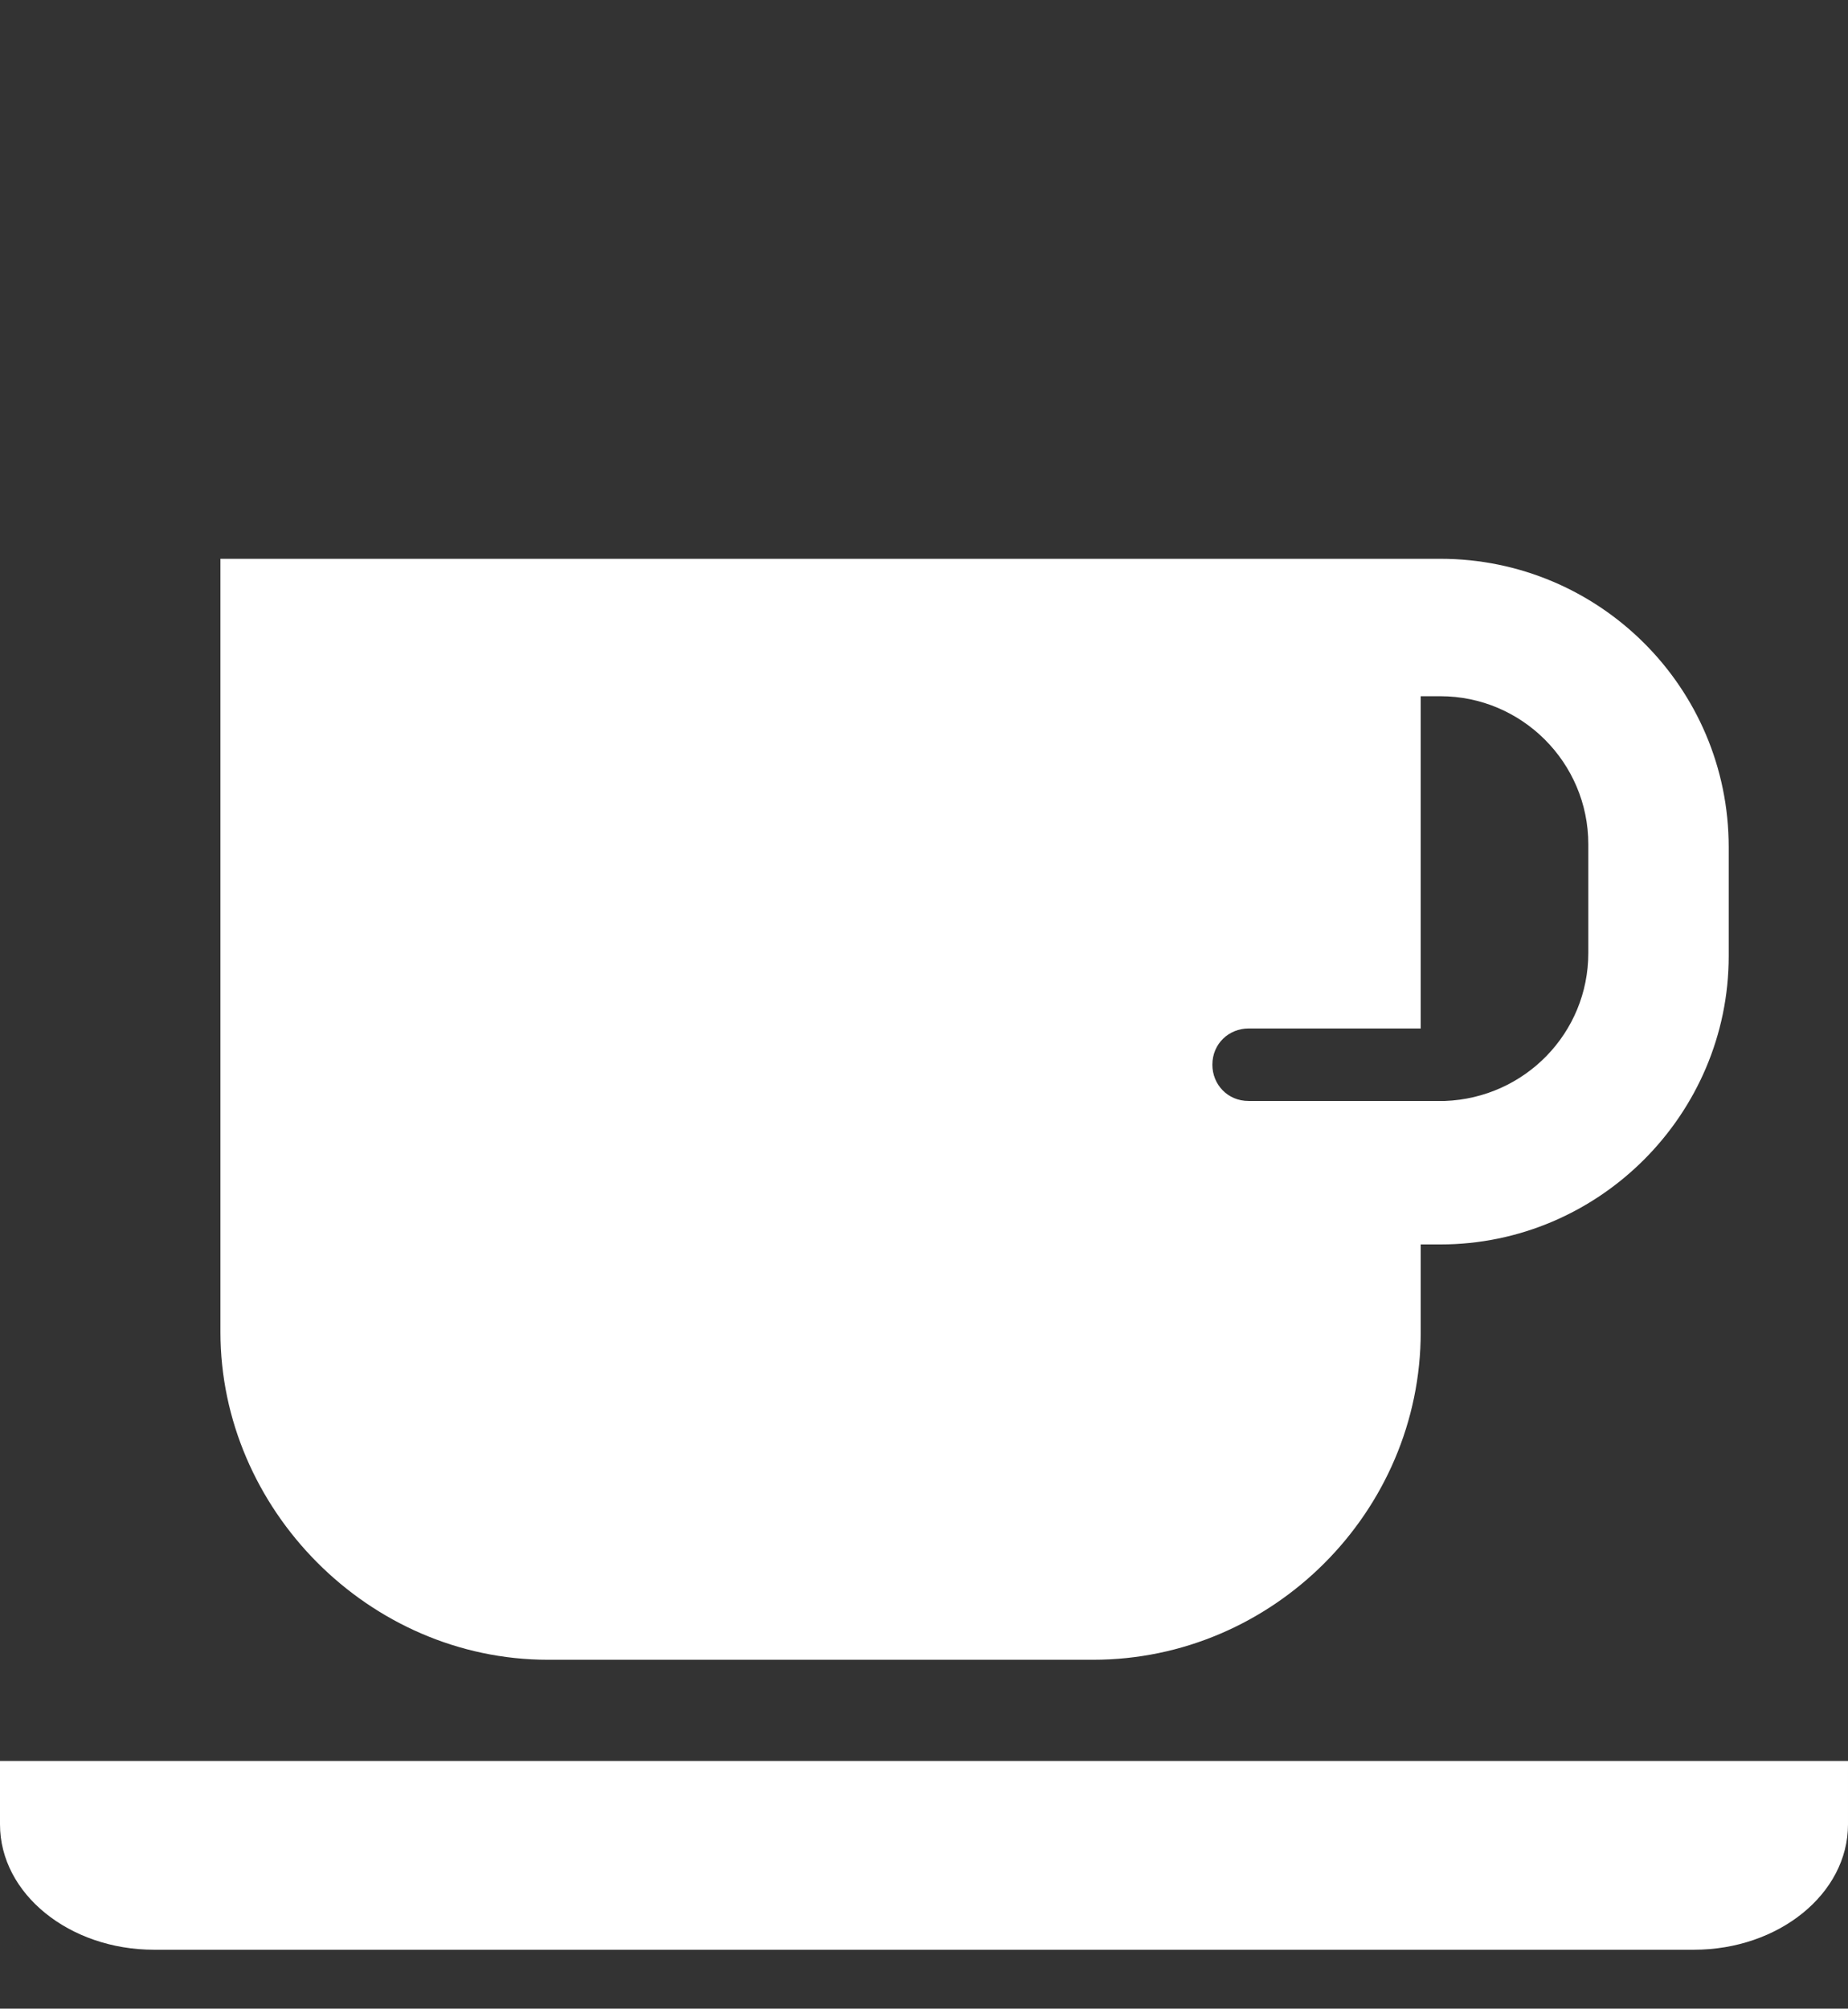
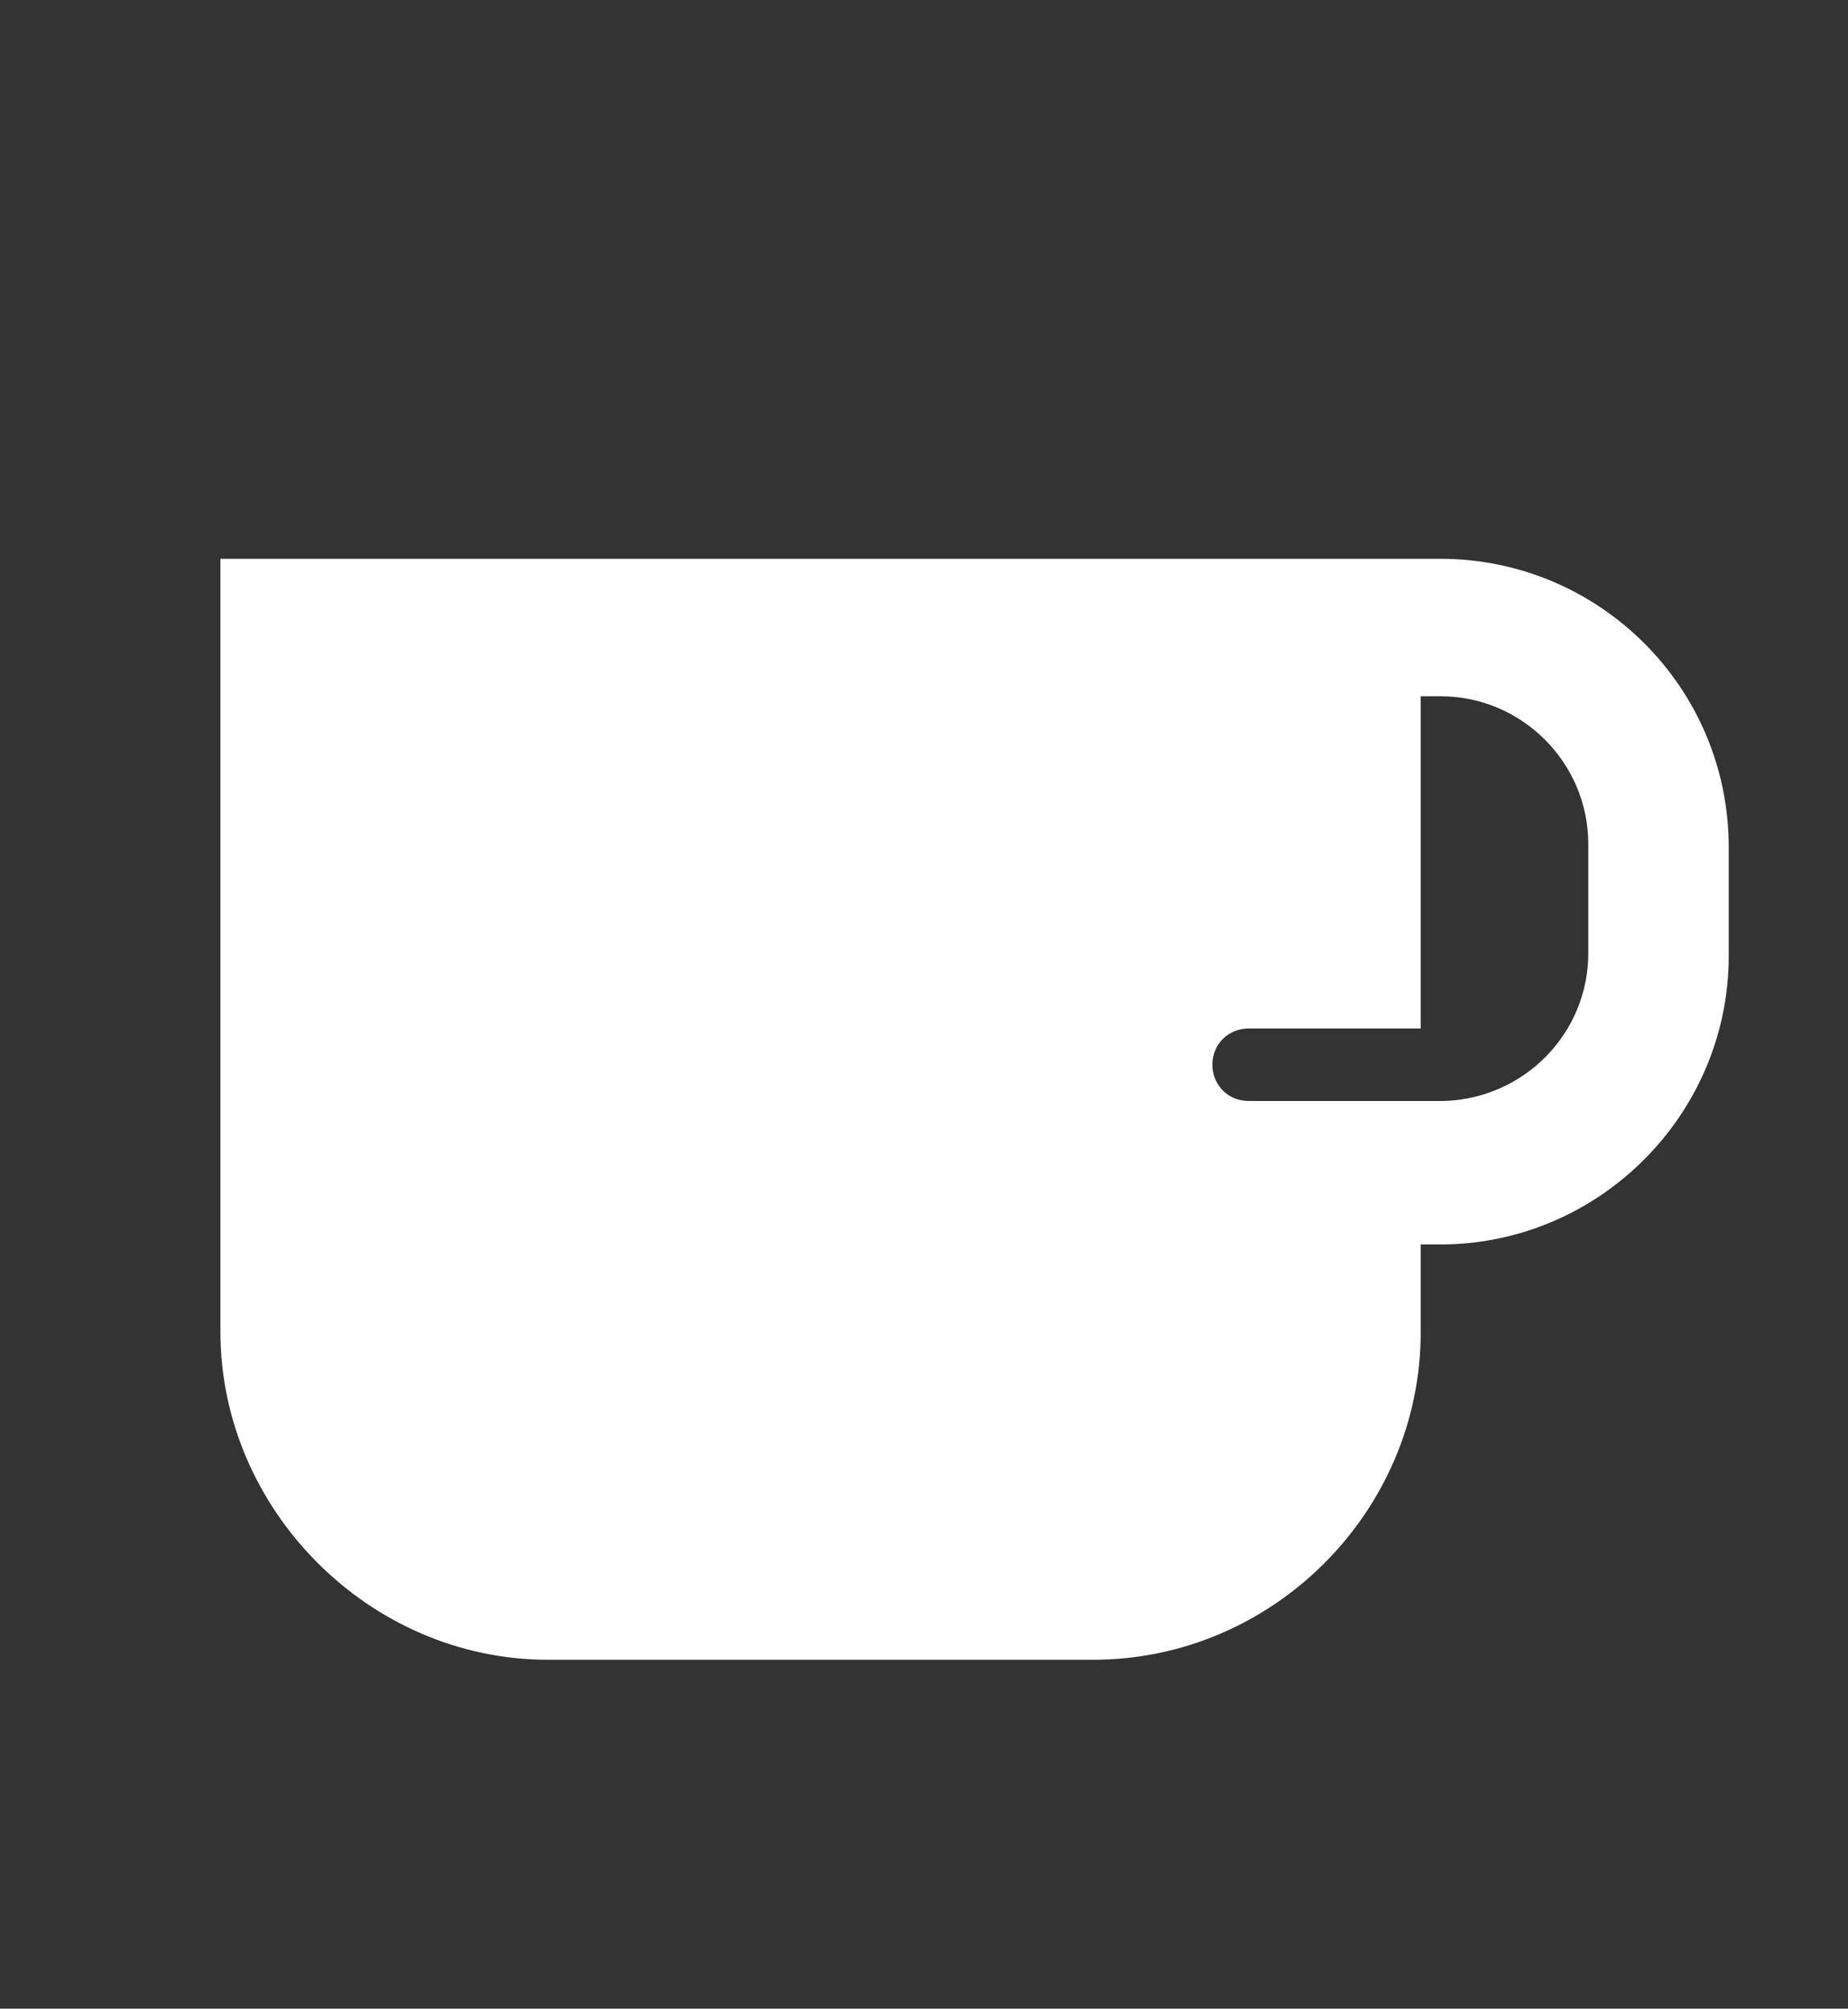
<svg xmlns="http://www.w3.org/2000/svg" version="1.1" id="Layer_1" x="0px" y="0px" viewBox="0 0 122.4 133" enable-background="new 0 0 122.4 133" xml:space="preserve">
  <rect x="0" y="0" width="122.4" height="133" fill="#333333" stroke="none" />
  <g>
    <path fill="#FFFFFF" d="M95.4,37h-4.6v0H14.6v51.2c0,11.7,9.8,21.7,21.7,21.7h36.1c11.9,0,21.7-9.8,21.7-21.7v-5.8h1.3c10.5,0,19.1-8.6,19.1-19.1   v-7.2C114.5,45.5,105.9,37,95.4,37z M105.2,63.1c0,5.3-4.2,9.6-9.5,9.8c-0.1,0-0.1,0-0.2,0H82.7c-1.4,0-2.4-1.1-2.4-2.4   c0-1.4,1.1-2.4,2.4-2.4h11.4V46.1h1.3c5.4,0,9.8,4.4,9.8,9.8L105.2,63.1L105.2,63.1z" />
-     <path fill="#FFFFFF" d="M0,120.8c0,4.6,4.6,8.3,10.2,8.3h102c5.6,0,10.2-3.7,10.2-8.3v-4.2H0V120.8z" />
  </g>
</svg>